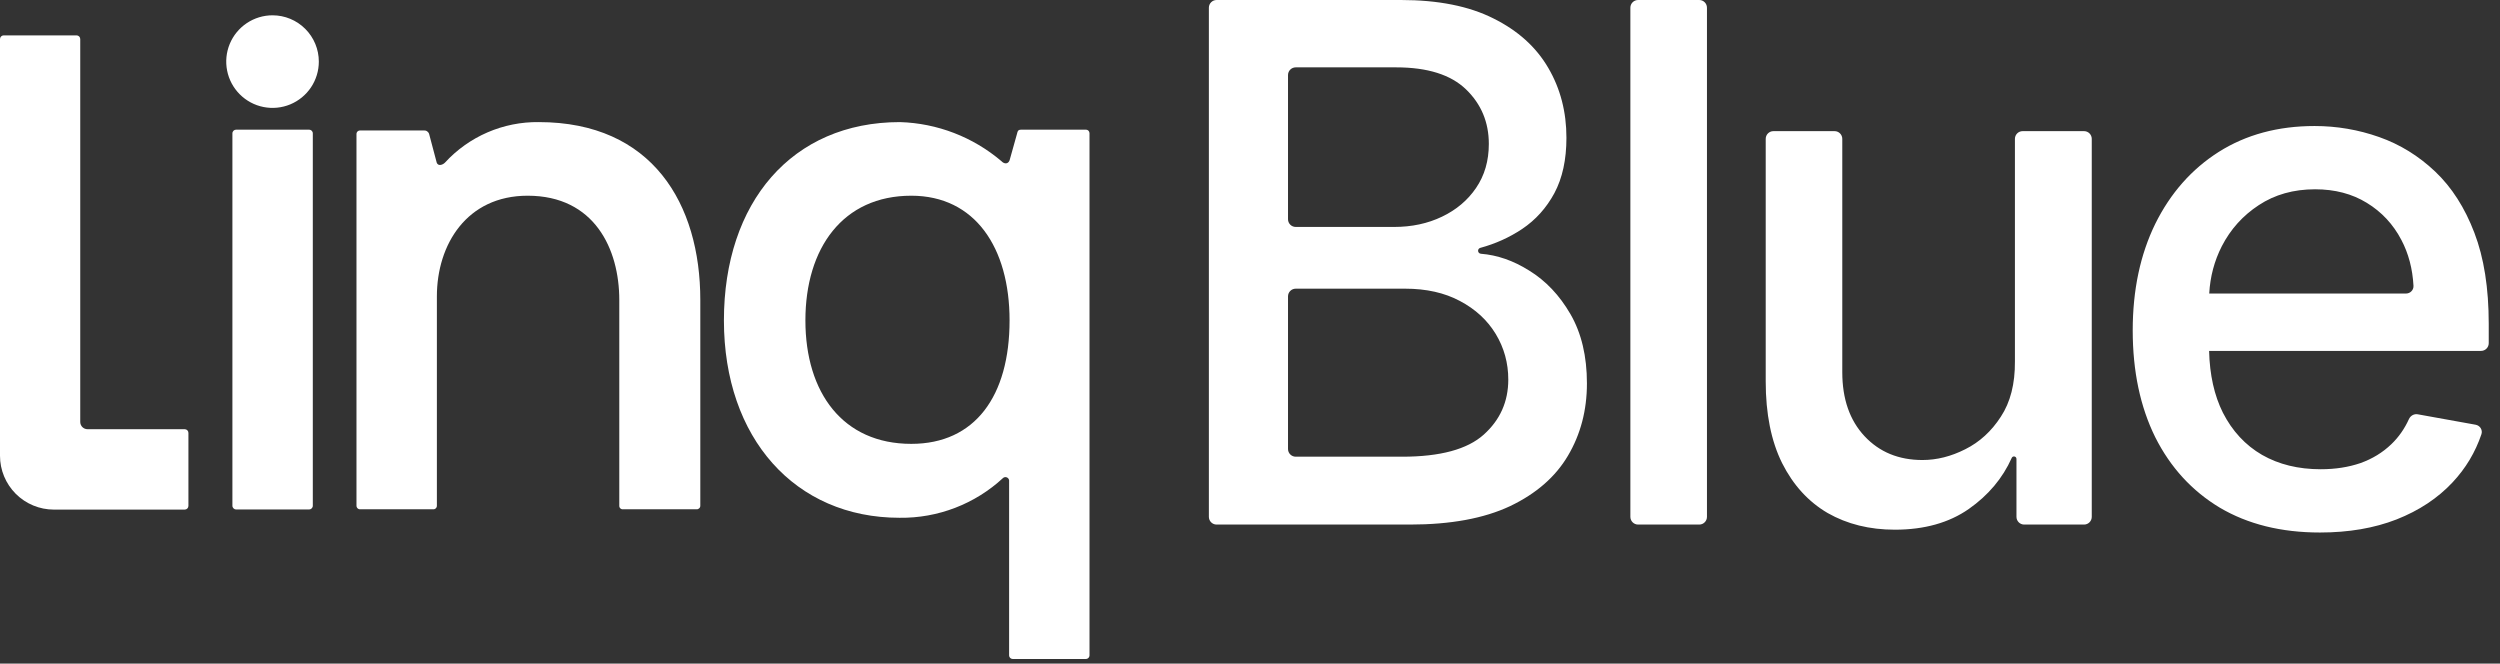
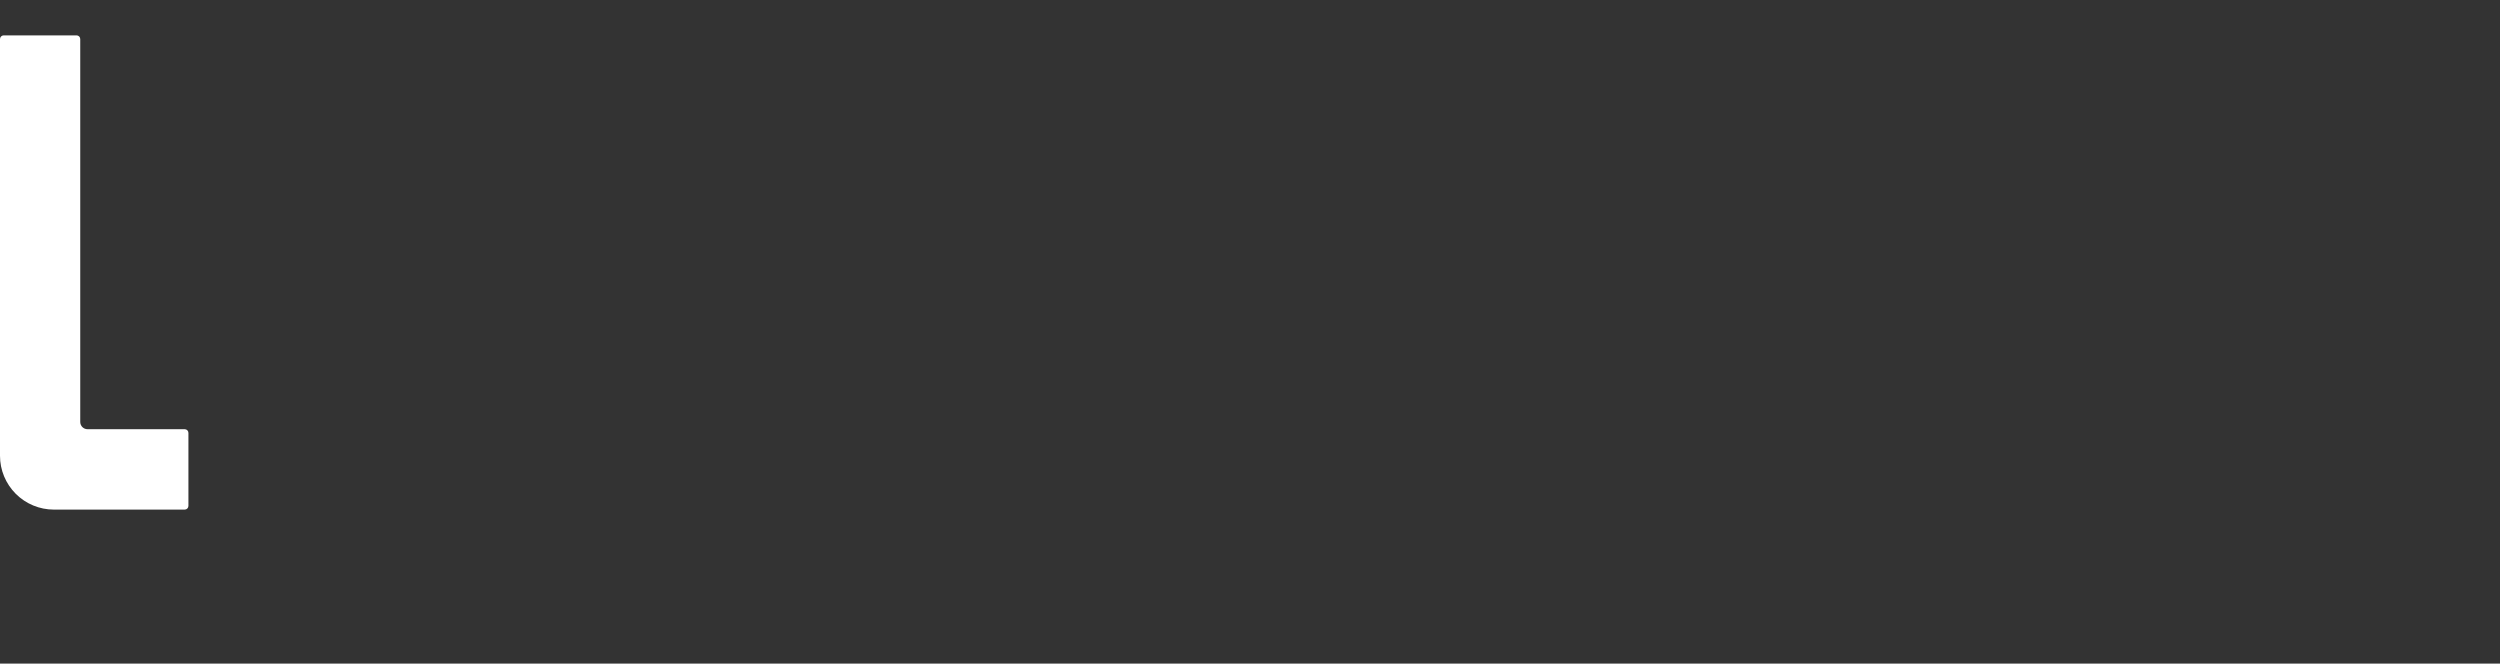
<svg xmlns="http://www.w3.org/2000/svg" width="162" height="43" viewBox="0 0 162 43" fill="none">
  <rect x="0" y="0" width="162" height="43" fill="#333333" stroke="none" />
-   <path d="M20.03 8.402H15.3C15.168 8.402 15.06 8.509 15.06 8.642V32.772C15.06 32.905 15.168 33.012 15.3 33.012H20.03C20.163 33.012 20.27 32.905 20.27 32.772V8.642C20.27 8.509 20.163 8.402 20.03 8.402Z" fill="white" />
-   <path d="M34.91 7.912C33.769 7.898 32.637 8.125 31.589 8.578C30.542 9.031 29.601 9.7 28.83 10.542C28.68 10.692 28.39 10.782 28.3 10.542L27.81 8.692C27.79 8.619 27.745 8.555 27.683 8.512C27.621 8.468 27.546 8.447 27.47 8.452H23.34C23.308 8.451 23.276 8.456 23.247 8.467C23.217 8.479 23.19 8.497 23.167 8.519C23.145 8.542 23.127 8.569 23.116 8.599C23.104 8.628 23.099 8.66 23.1 8.692V32.762C23.099 32.794 23.104 32.826 23.116 32.855C23.127 32.885 23.145 32.912 23.167 32.935C23.19 32.958 23.217 32.975 23.247 32.987C23.276 32.998 23.308 33.004 23.34 33.002H28.06C28.093 33.005 28.126 33.001 28.157 32.99C28.188 32.979 28.216 32.962 28.24 32.939C28.263 32.916 28.282 32.889 28.294 32.858C28.306 32.828 28.312 32.795 28.31 32.762V19.202C28.31 15.842 30.25 12.682 34.19 12.682C38.52 12.682 40.13 16.132 40.13 19.442V32.762C40.127 32.794 40.131 32.827 40.142 32.857C40.153 32.888 40.171 32.916 40.194 32.939C40.216 32.962 40.244 32.979 40.275 32.99C40.305 33.001 40.338 33.005 40.37 33.002H45.14C45.172 33.004 45.204 32.998 45.234 32.987C45.263 32.975 45.29 32.958 45.313 32.935C45.336 32.912 45.353 32.885 45.365 32.855C45.376 32.826 45.382 32.794 45.38 32.762V19.442C45.38 13.212 42.27 7.912 34.91 7.912Z" fill="white" />
-   <path d="M70.38 8.402H66.25C66.05 8.402 65.96 8.402 65.91 8.642L65.42 10.392C65.32 10.642 65.08 10.642 64.89 10.442C63.051 8.877 60.734 7.985 58.32 7.912C51.31 7.912 46.91 13.122 46.91 20.762C46.91 28.402 51.53 33.552 58.29 33.552C60.775 33.585 63.177 32.661 65 30.972C65.033 30.945 65.072 30.927 65.114 30.92C65.156 30.914 65.199 30.918 65.239 30.933C65.278 30.948 65.313 30.974 65.34 31.007C65.366 31.04 65.384 31.08 65.39 31.122V42.452C65.388 42.485 65.394 42.518 65.406 42.549C65.418 42.58 65.436 42.608 65.46 42.632C65.484 42.656 65.512 42.674 65.543 42.686C65.574 42.698 65.607 42.703 65.64 42.702H70.35C70.383 42.703 70.416 42.698 70.447 42.686C70.478 42.674 70.506 42.656 70.53 42.632C70.553 42.608 70.572 42.58 70.584 42.549C70.596 42.518 70.601 42.485 70.6 42.452V8.642C70.601 8.612 70.597 8.582 70.586 8.553C70.576 8.525 70.56 8.499 70.54 8.476C70.519 8.454 70.495 8.436 70.467 8.423C70.44 8.411 70.41 8.403 70.38 8.402ZM59.05 28.762C54.62 28.762 52.19 25.452 52.19 20.762C52.19 16.072 54.62 12.682 59.05 12.682C63.18 12.682 65.42 16.042 65.42 20.762C65.42 25.672 63.18 28.762 59.05 28.762Z" fill="white" />
-   <path d="M17.66 0.992C17.067 0.992 16.487 1.168 15.993 1.498C15.5 1.827 15.115 2.296 14.888 2.844C14.661 3.392 14.602 3.995 14.718 4.577C14.833 5.159 15.119 5.694 15.539 6.113C15.958 6.533 16.493 6.819 17.075 6.934C17.657 7.05 18.26 6.991 18.808 6.764C19.356 6.537 19.825 6.152 20.154 5.659C20.484 5.165 20.66 4.585 20.66 3.992C20.66 3.196 20.344 2.433 19.781 1.871C19.219 1.308 18.456 0.992 17.66 0.992Z" fill="white" />
  <path d="M11.97 27.812H5.67C5.547 27.812 5.429 27.764 5.341 27.678C5.253 27.592 5.203 27.475 5.2 27.352V2.532C5.2 2.468 5.175 2.407 5.13 2.362C5.085 2.317 5.024 2.292 4.96 2.292H0.24C0.176 2.292 0.115 2.317 0.07 2.362C0.025 2.407 0 2.468 0 2.532V29.532C0 30.458 0.368 31.345 1.022 32C1.677 32.654 2.564 33.022 3.49 33.022H11.97C12.034 33.022 12.095 32.997 12.14 32.952C12.185 32.907 12.21 32.846 12.21 32.782V28.052C12.21 27.988 12.185 27.927 12.14 27.882C12.095 27.837 12.034 27.812 11.97 27.812Z" fill="white" />
-   <path fill-rule="evenodd" clip-rule="evenodd" d="M78.335 33.492C78.335 33.768 78.559 33.992 78.835 33.992H91.364C93.997 33.992 96.161 33.594 97.854 32.797C99.546 31.989 100.797 30.899 101.605 29.527C102.423 28.144 102.833 26.584 102.833 24.847C102.833 23.087 102.479 21.594 101.771 20.365C101.062 19.137 100.166 18.191 99.082 17.527C98.066 16.889 97.026 16.527 95.961 16.443C95.859 16.435 95.779 16.351 95.779 16.249C95.779 16.161 95.838 16.085 95.923 16.062C96.907 15.795 97.811 15.387 98.634 14.838C99.508 14.252 100.205 13.477 100.725 12.515C101.245 11.541 101.505 10.346 101.505 8.93C101.505 7.248 101.112 5.737 100.327 4.398C99.541 3.048 98.357 1.981 96.775 1.195C95.192 0.398 93.195 0 90.783 0H78.835C78.559 0 78.335 0.224 78.335 0.5V33.492ZM83.963 29.594C83.687 29.594 83.463 29.37 83.463 29.094V19.206C83.463 18.929 83.687 18.706 83.963 18.706H91.049C92.421 18.706 93.605 18.971 94.6 19.502C95.607 20.033 96.382 20.747 96.924 21.643C97.466 22.54 97.737 23.524 97.737 24.598C97.737 26.025 97.206 27.215 96.144 28.166C95.082 29.118 93.322 29.594 90.866 29.594H83.963ZM83.963 14.706C83.687 14.706 83.463 14.482 83.463 14.206V4.865C83.463 4.589 83.687 4.365 83.963 4.365H90.468C92.504 4.365 94.014 4.841 94.999 5.793C95.984 6.744 96.476 7.923 96.476 9.328C96.476 10.423 96.199 11.375 95.646 12.183C95.104 12.979 94.368 13.599 93.439 14.042C92.52 14.484 91.486 14.706 90.335 14.706H83.963ZM110.111 0C110.387 0 110.611 0.224 110.611 0.5V33.492C110.611 33.768 110.387 33.992 110.111 33.992H106.148C105.872 33.992 105.648 33.768 105.648 33.492V0.5C105.648 0.224 105.872 0 106.148 0H110.111ZM143.843 32.897C145.658 33.97 147.821 34.507 150.333 34.507C152.192 34.507 153.846 34.224 155.295 33.66C156.756 33.085 157.968 32.282 158.93 31.253C159.779 30.346 160.401 29.309 160.796 28.14C160.89 27.863 160.707 27.574 160.418 27.522L156.668 26.846C156.431 26.803 156.199 26.938 156.099 27.157C155.813 27.787 155.434 28.328 154.963 28.78C154.399 29.323 153.73 29.732 152.955 30.009C152.18 30.274 151.323 30.407 150.382 30.407C148.933 30.407 147.666 30.097 146.582 29.477C145.497 28.847 144.651 27.934 144.042 26.739C143.486 25.626 143.188 24.293 143.15 22.739H160.77C161.047 22.739 161.27 22.515 161.27 22.239V20.979C161.27 18.667 160.961 16.703 160.341 15.087C159.721 13.461 158.875 12.138 157.802 11.12C156.728 10.102 155.517 9.356 154.167 8.88C152.817 8.404 151.423 8.166 149.984 8.166C147.616 8.166 145.547 8.725 143.777 9.842C142.017 10.96 140.645 12.515 139.66 14.506C138.687 16.498 138.2 18.8 138.2 21.411C138.2 24.055 138.687 26.363 139.66 28.332C140.645 30.291 142.039 31.812 143.843 32.897ZM143.158 19.021C143.218 17.925 143.49 16.901 143.976 15.95C144.54 14.855 145.337 13.97 146.366 13.295C147.406 12.609 148.623 12.266 150.017 12.266C151.301 12.266 152.418 12.559 153.37 13.145C154.333 13.732 155.08 14.534 155.611 15.552C156.073 16.428 156.334 17.418 156.394 18.521C156.409 18.797 156.183 19.021 155.907 19.021H143.158ZM130.567 8.998V23.419C130.578 24.869 130.274 26.064 129.654 27.004C129.046 27.945 128.277 28.648 127.347 29.112C126.429 29.577 125.505 29.809 124.575 29.809C123.037 29.809 121.787 29.295 120.824 28.266C119.862 27.237 119.38 25.854 119.38 24.116V8.998C119.38 8.722 119.156 8.498 118.88 8.498H114.918C114.641 8.498 114.418 8.722 114.418 8.998V24.714C114.418 26.816 114.772 28.581 115.48 30.009C116.199 31.436 117.184 32.515 118.434 33.245C119.696 33.964 121.145 34.324 122.783 34.324C124.697 34.324 126.296 33.876 127.58 32.98C128.843 32.094 129.77 30.992 130.359 29.674C130.385 29.615 130.443 29.577 130.507 29.577C130.595 29.577 130.667 29.649 130.667 29.737V33.492C130.667 33.768 130.891 33.992 131.167 33.992H135.046C135.323 33.992 135.546 33.768 135.546 33.492V8.998C135.546 8.722 135.323 8.498 135.046 8.498H131.067C130.791 8.498 130.567 8.722 130.567 8.998Z" fill="white" />
</svg>